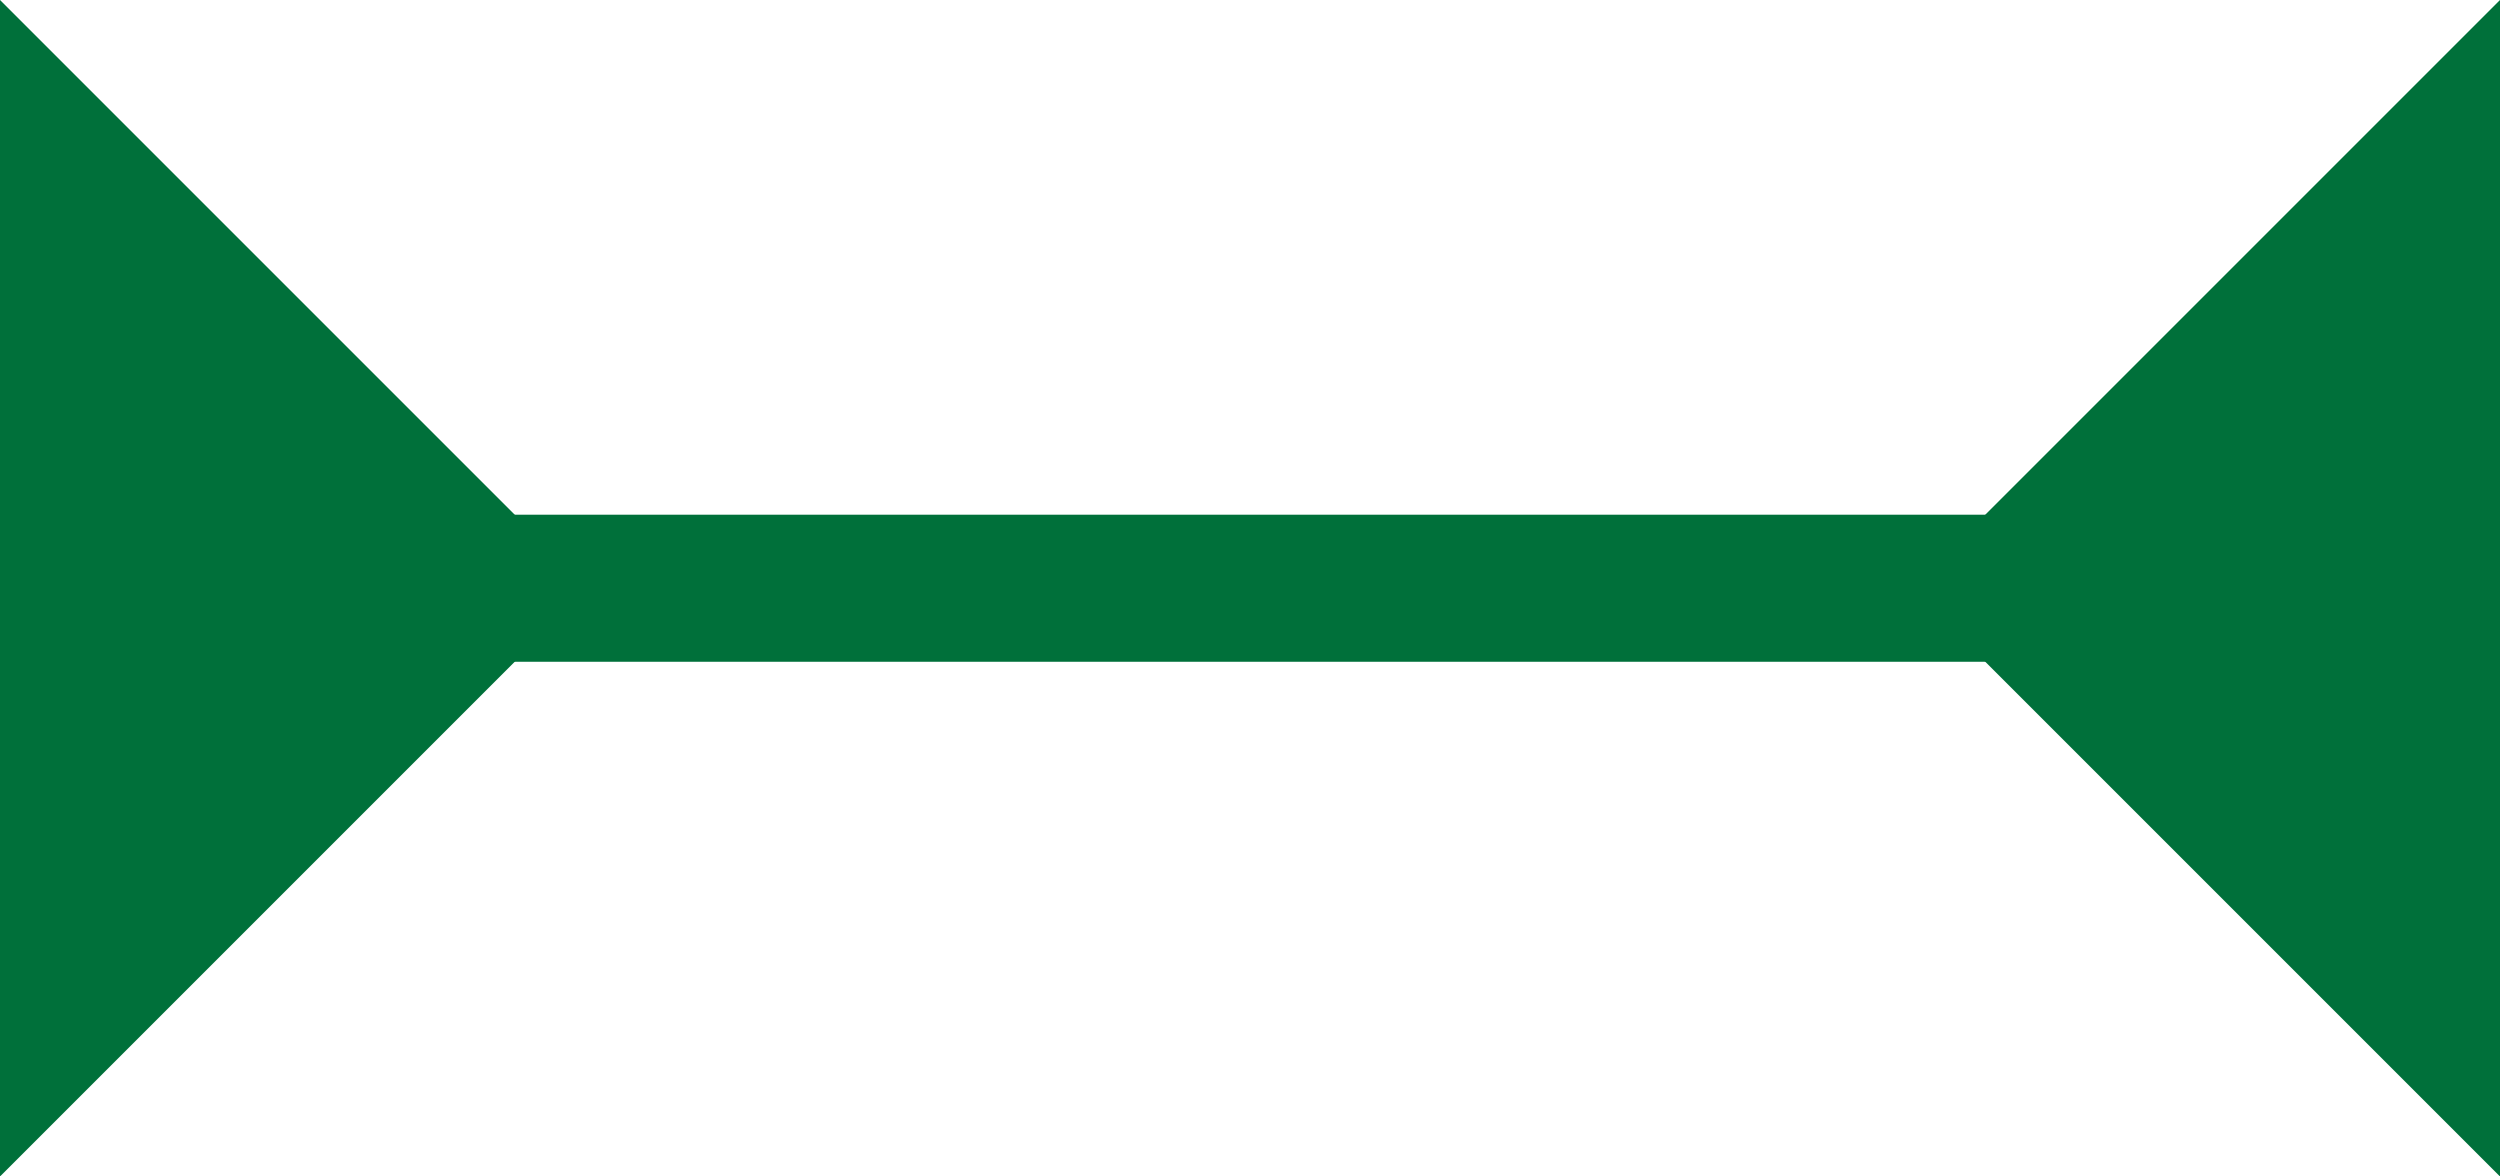
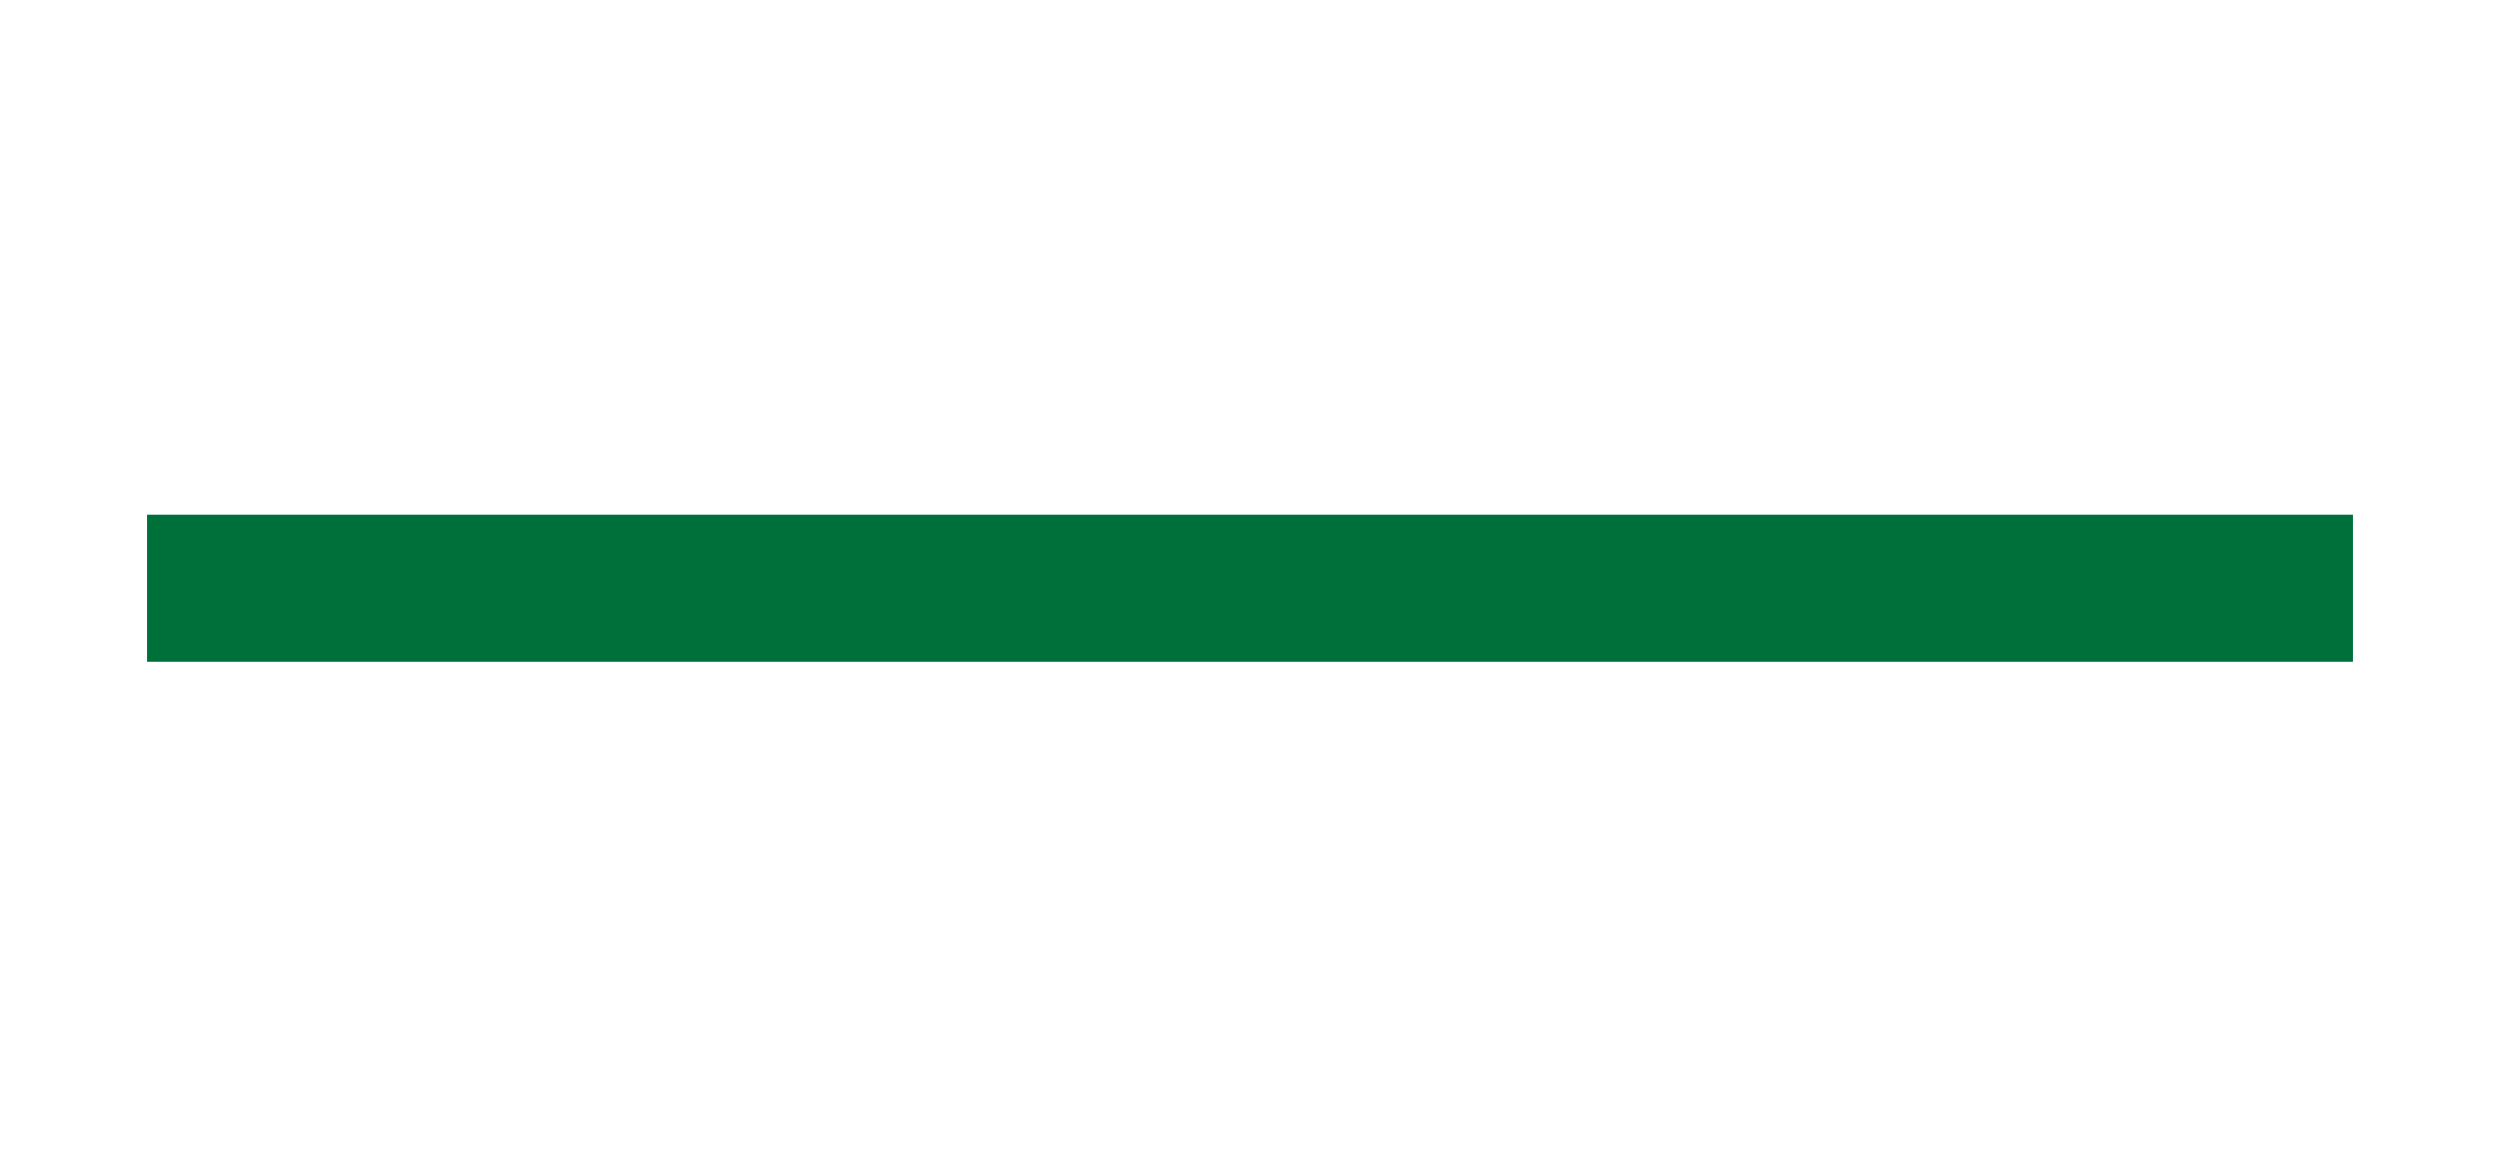
<svg xmlns="http://www.w3.org/2000/svg" width="17" height="8" viewBox="0 0 17 8" fill="none">
  <path d="M1 4L16 4" stroke="#00703A" />
-   <path d="M0 8L4 4L0 0V8Z" fill="#00703A" />
-   <path d="M17 0L13 4L17 8L17 0Z" fill="#00703A" />
</svg>